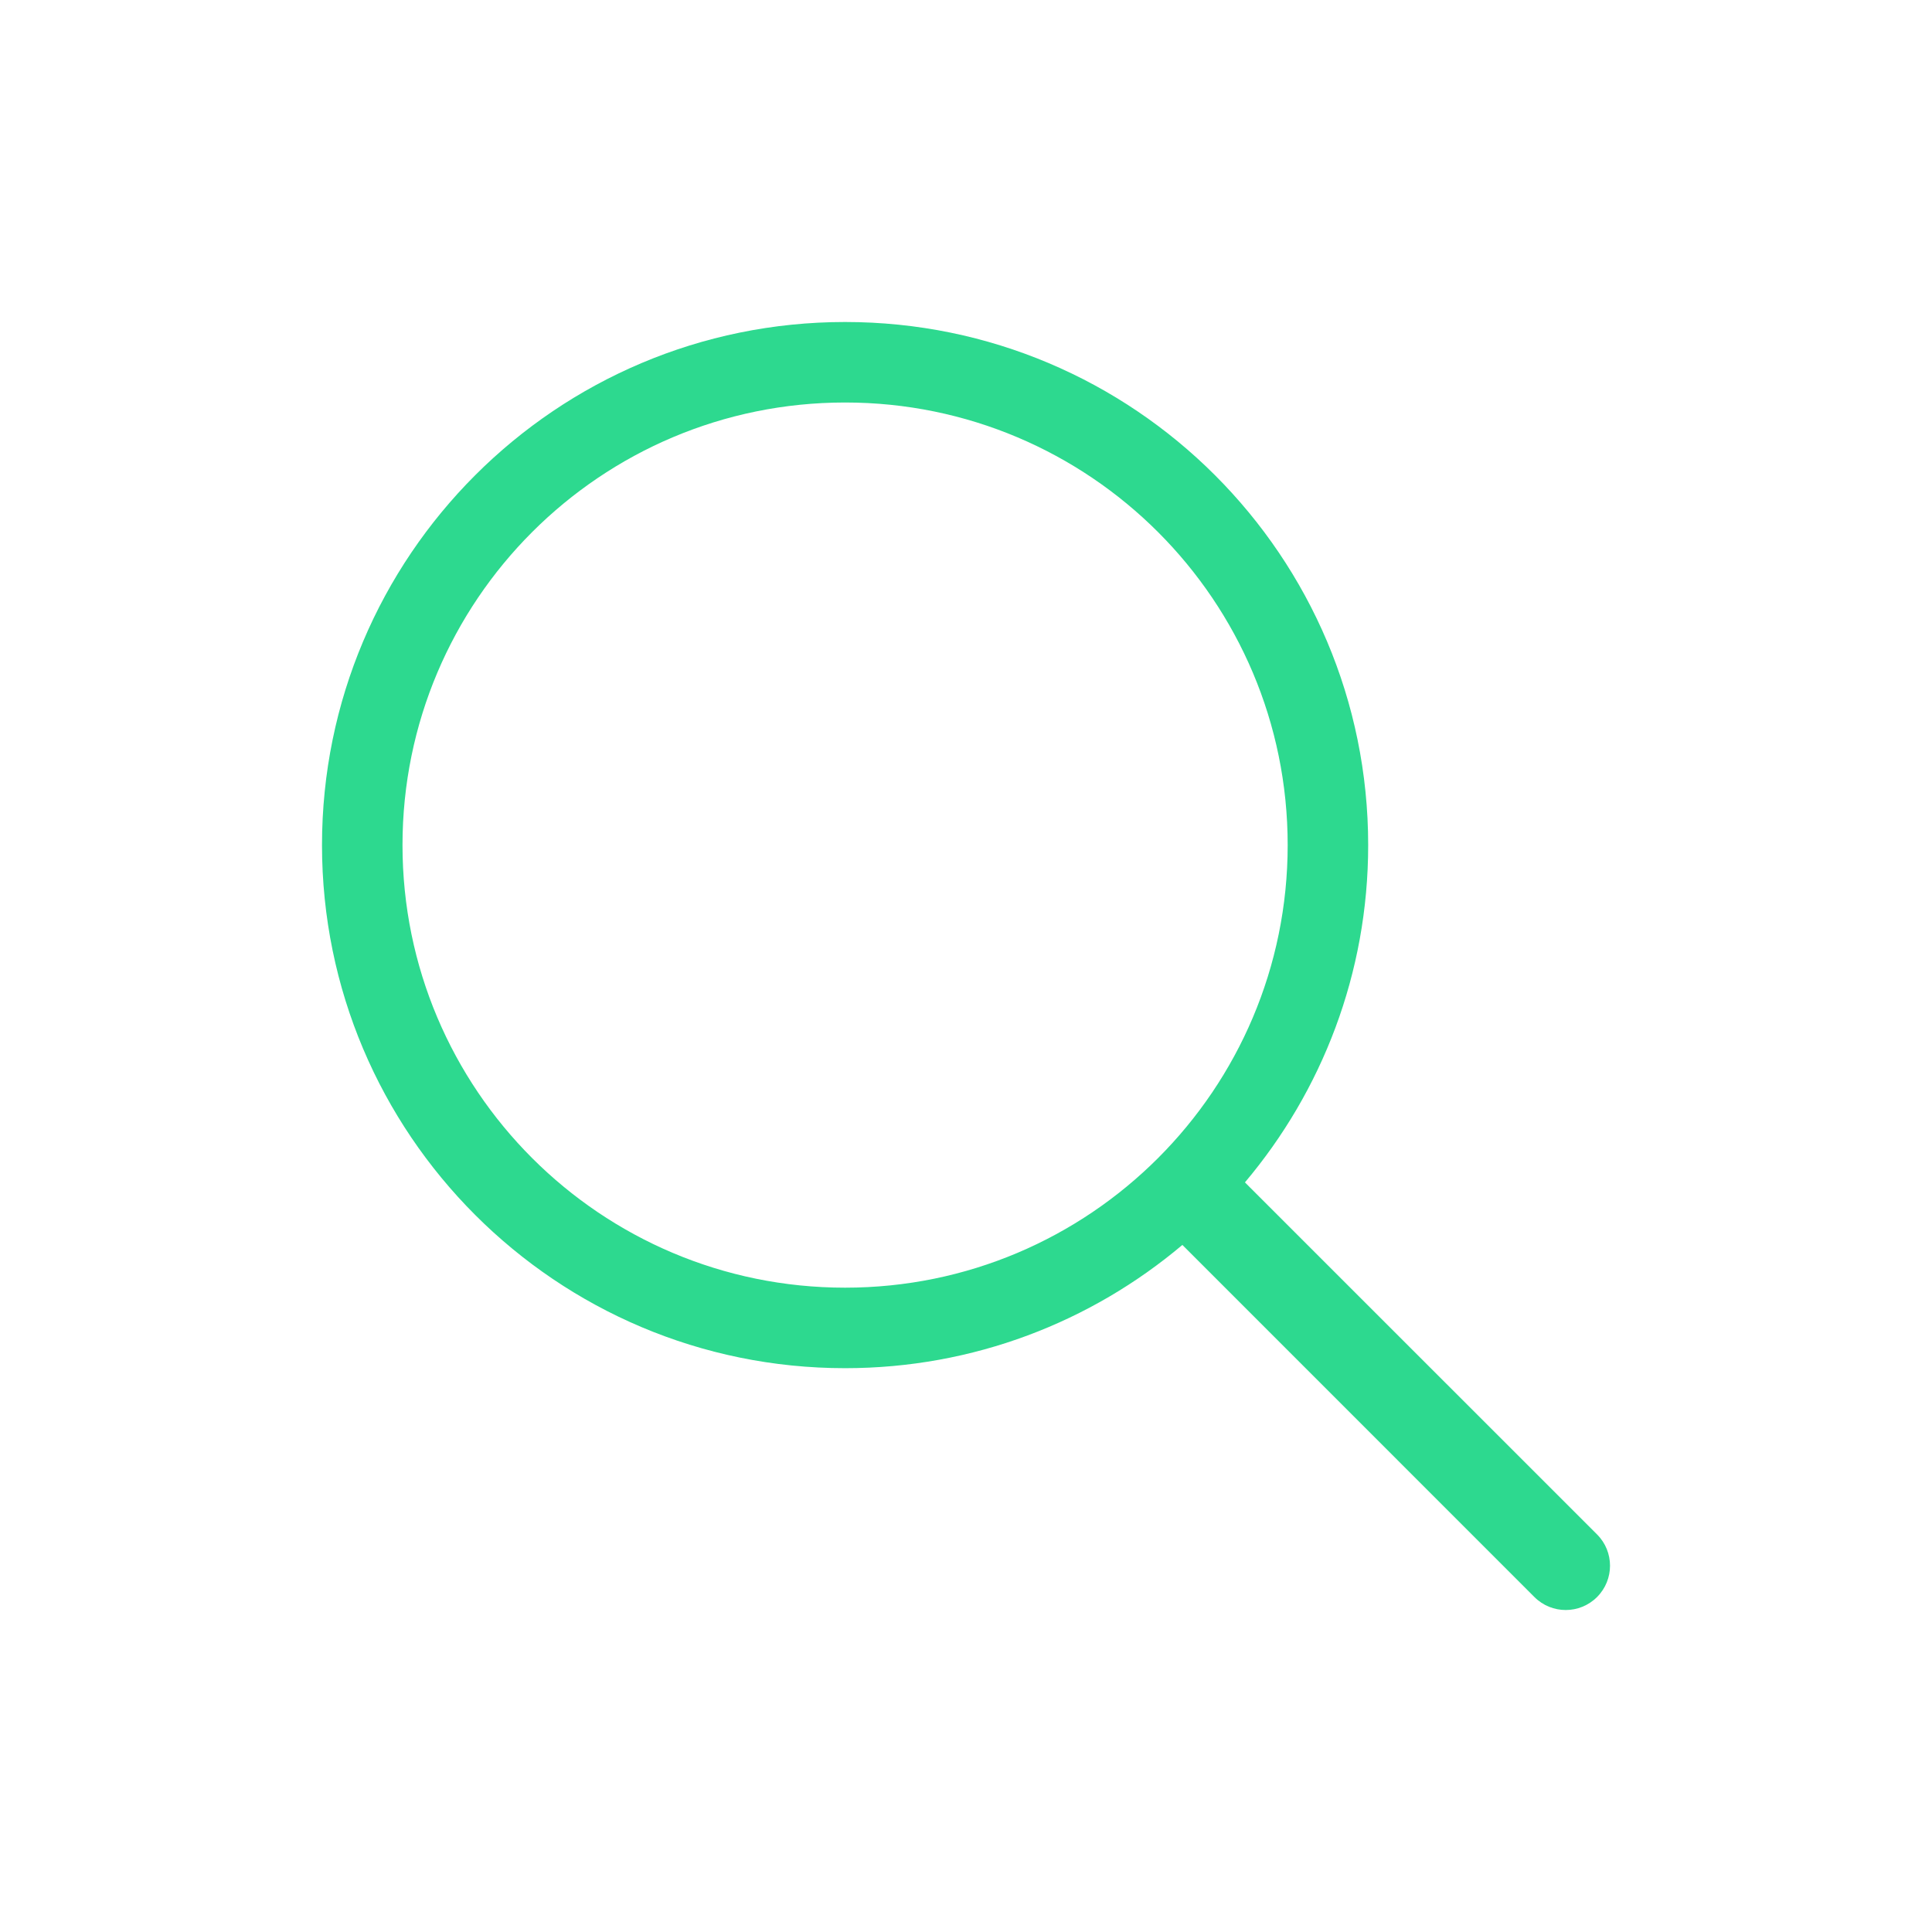
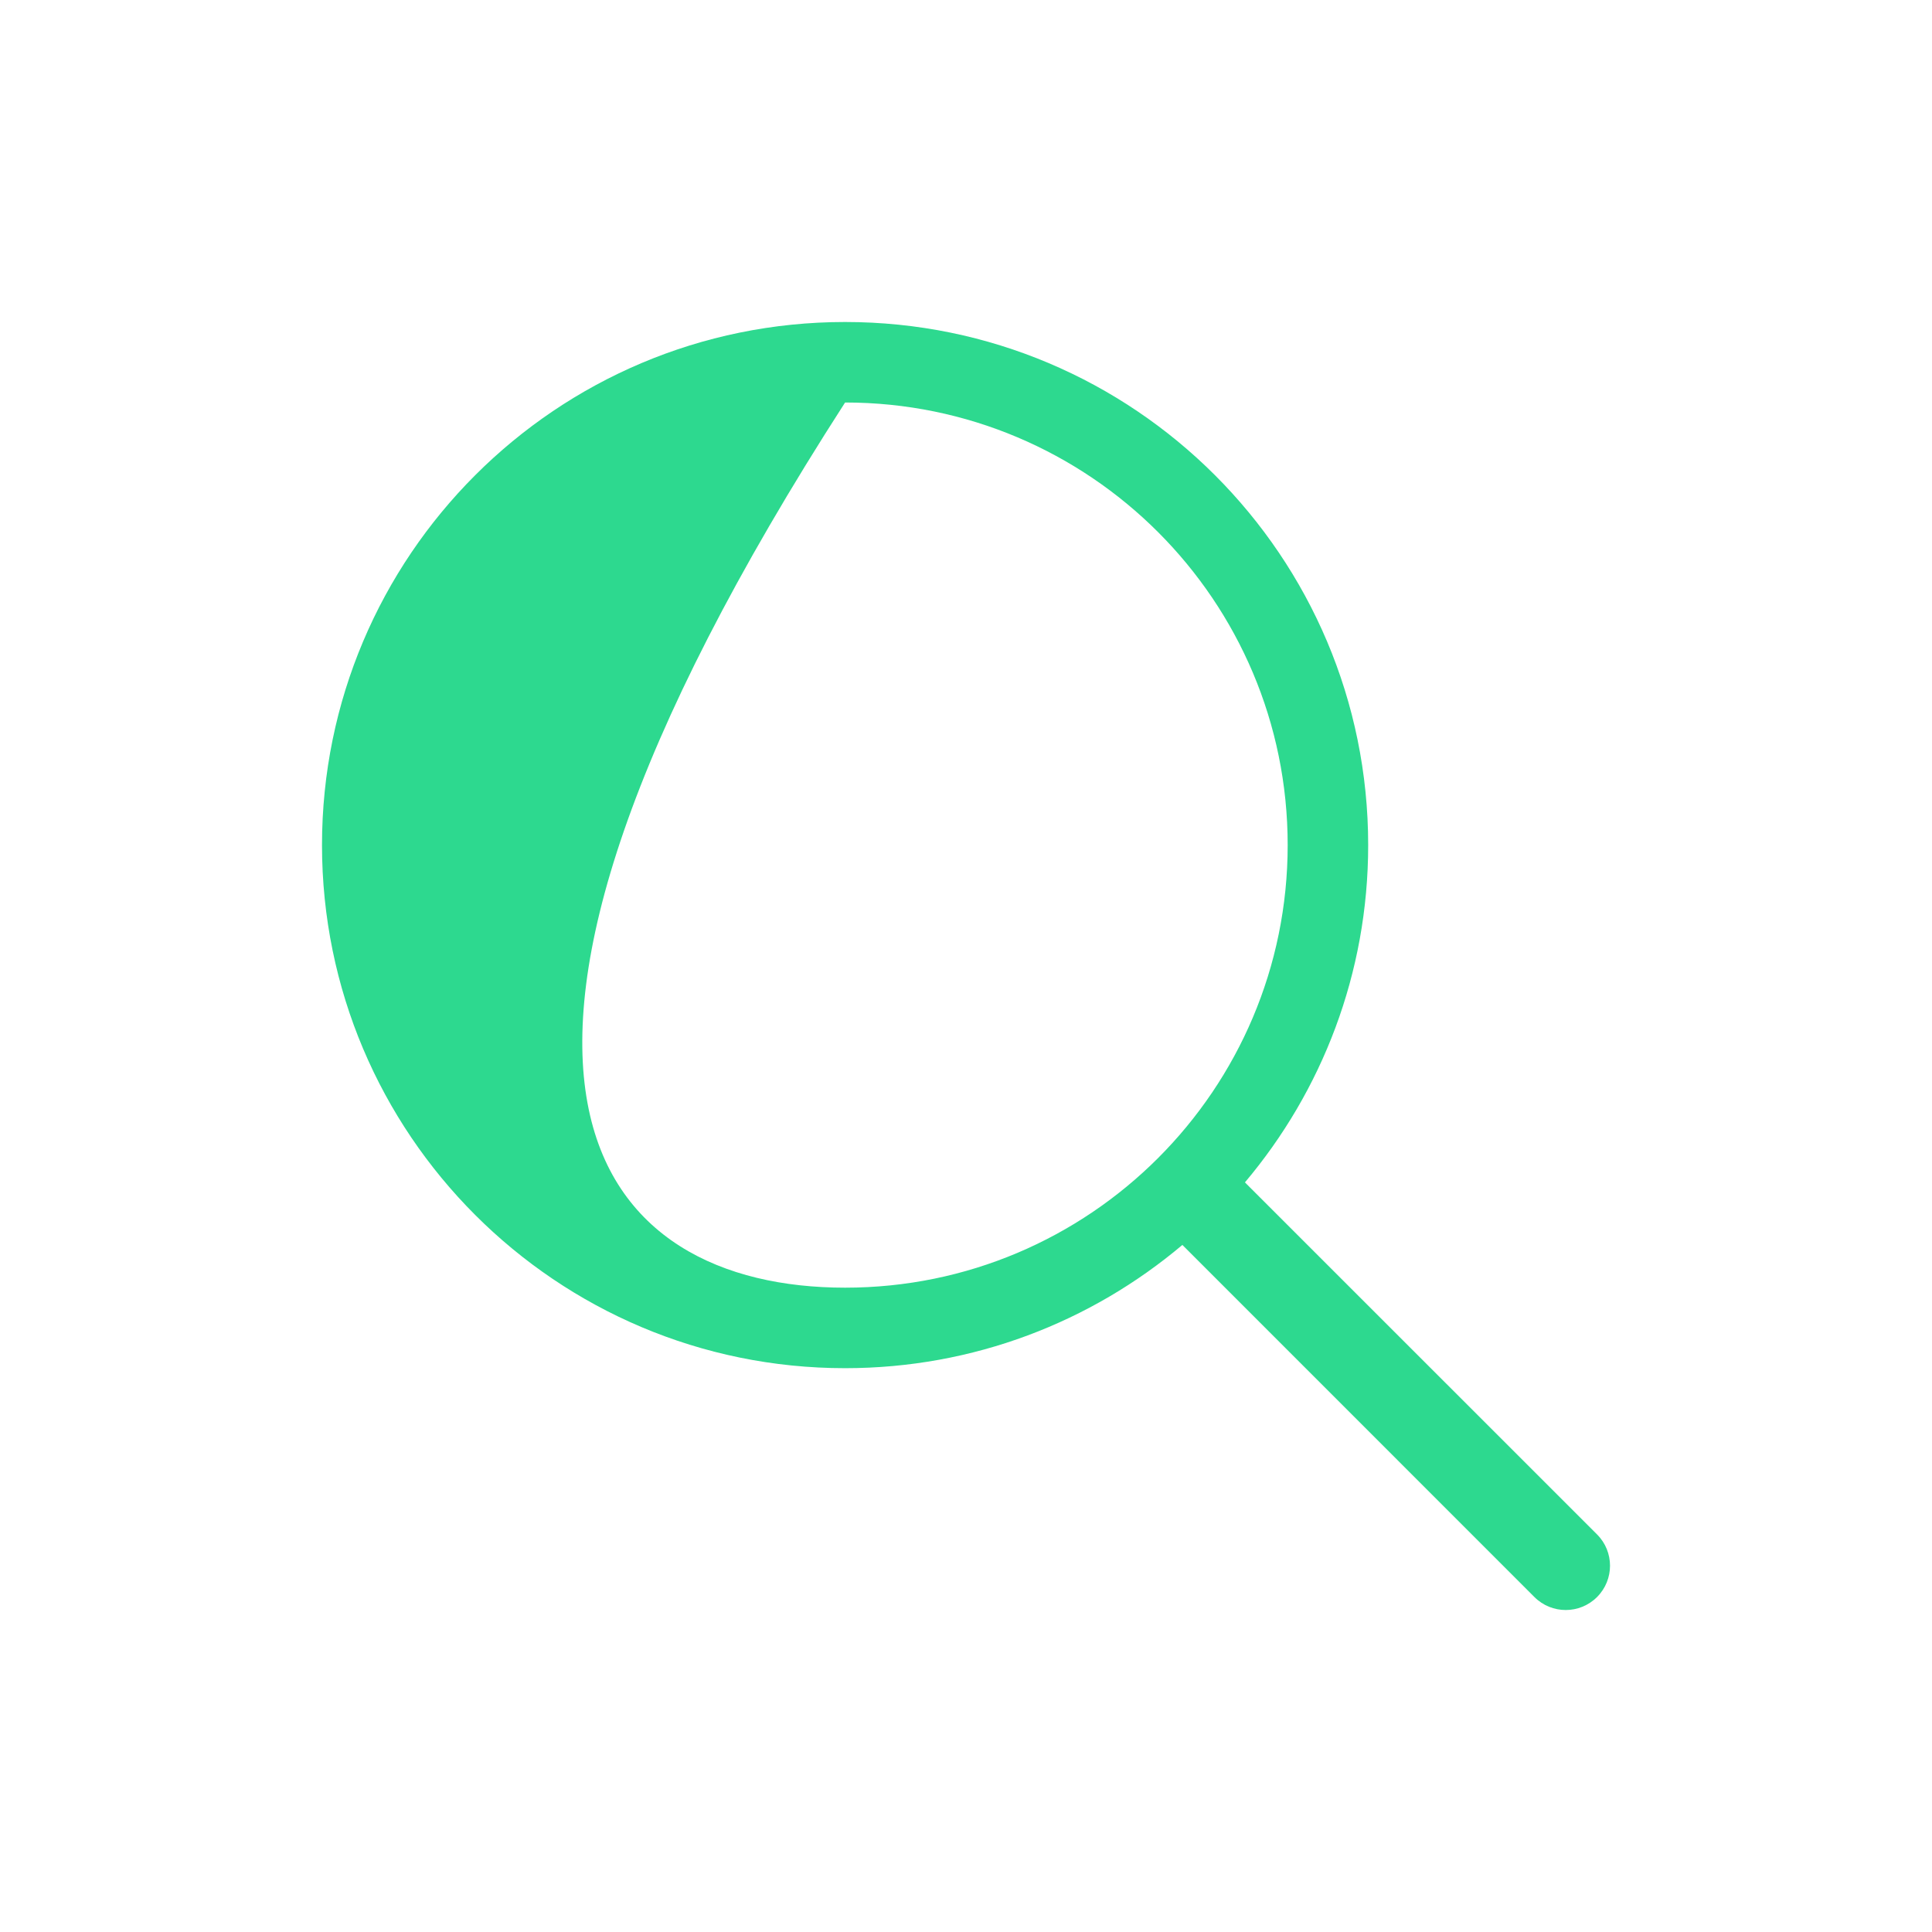
<svg xmlns="http://www.w3.org/2000/svg" width="24" height="24" viewBox="0 0 24 24" fill="none">
-   <path fill-rule="evenodd" clip-rule="evenodd" d="M14.688 15.465C13.556 16.42 12.095 16.996 10.498 16.996C6.909 16.996 4 14.087 4 10.498C4 6.909 6.909 4 10.498 4C14.087 4 16.996 6.909 16.996 10.498C16.996 12.095 16.42 13.556 15.465 14.688L19.839 19.061C20.054 19.276 20.054 19.624 19.839 19.839C19.624 20.054 19.276 20.054 19.061 19.839L14.688 15.465ZM10.498 15.996C13.535 15.996 15.996 13.535 15.996 10.498C15.996 7.461 13.535 5 10.498 5C7.461 5 5 7.461 5 10.498C5 13.535 7.461 15.996 10.498 15.996Z" fill="#2DD98F" />
+   <path fill-rule="evenodd" clip-rule="evenodd" d="M14.688 15.465C13.556 16.42 12.095 16.996 10.498 16.996C6.909 16.996 4 14.087 4 10.498C4 6.909 6.909 4 10.498 4C14.087 4 16.996 6.909 16.996 10.498C16.996 12.095 16.42 13.556 15.465 14.688L19.839 19.061C20.054 19.276 20.054 19.624 19.839 19.839C19.624 20.054 19.276 20.054 19.061 19.839L14.688 15.465ZM10.498 15.996C13.535 15.996 15.996 13.535 15.996 10.498C15.996 7.461 13.535 5 10.498 5C5 13.535 7.461 15.996 10.498 15.996Z" fill="#2DD98F" />
</svg>